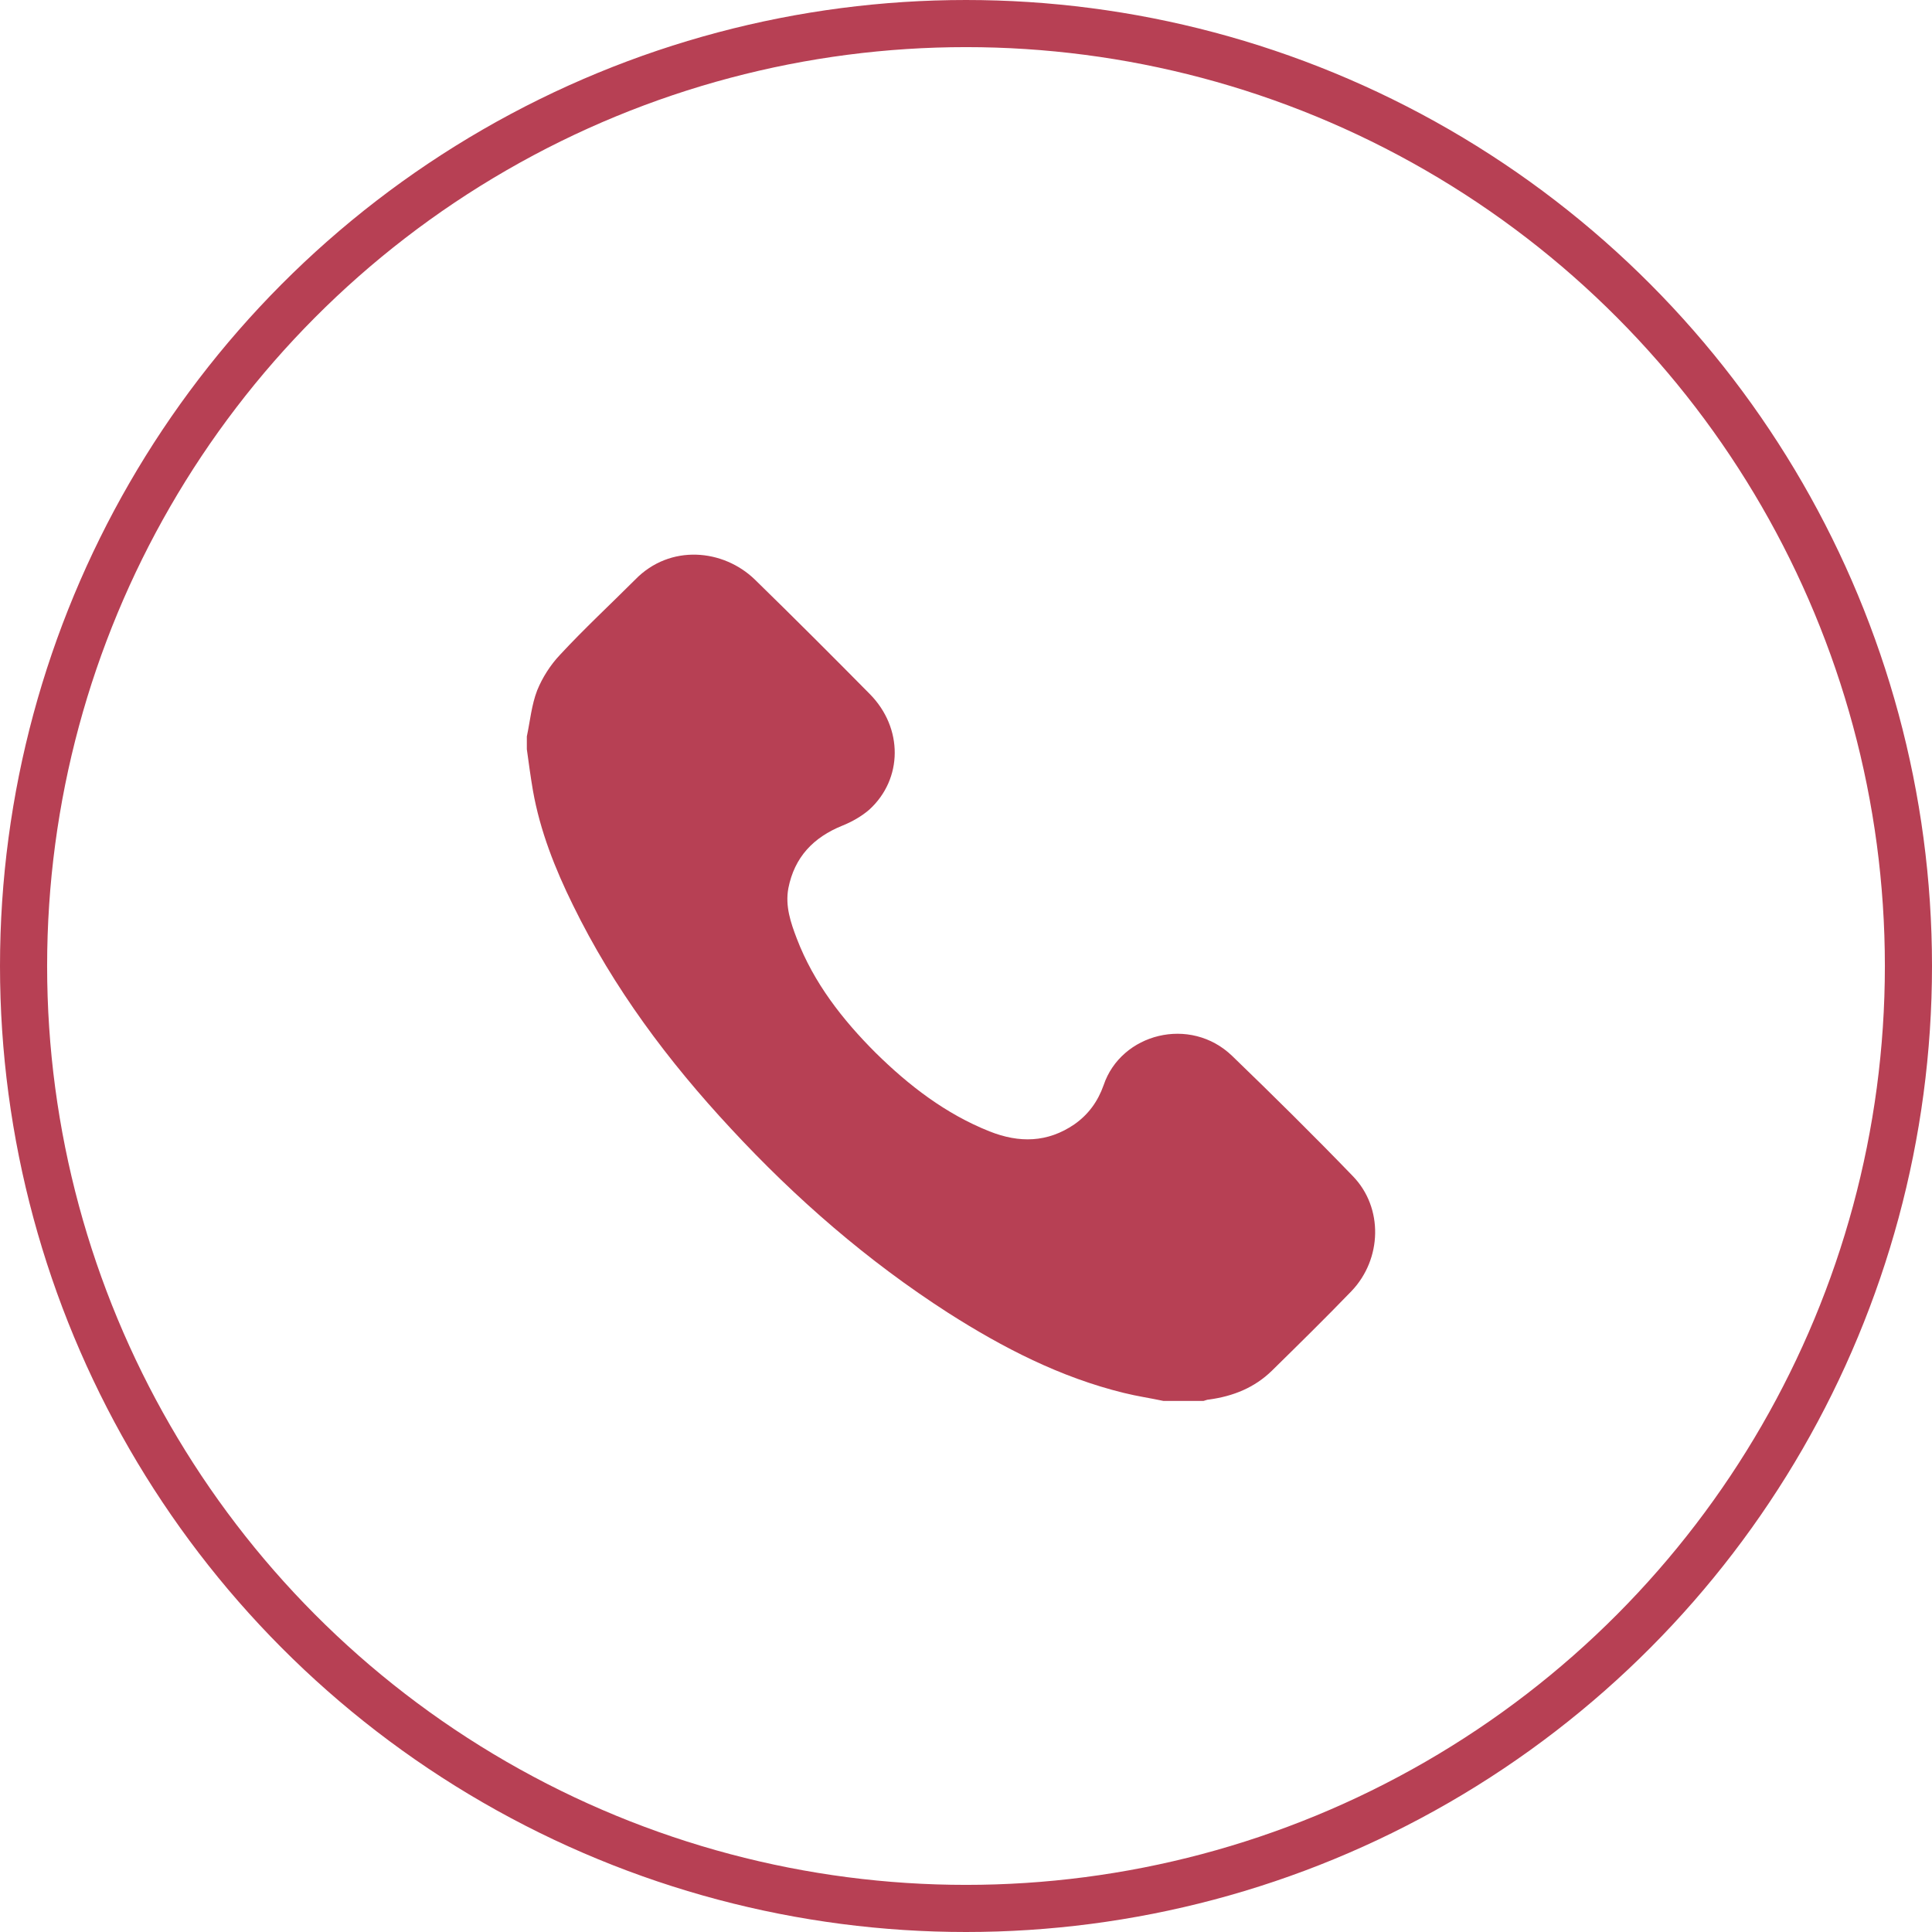
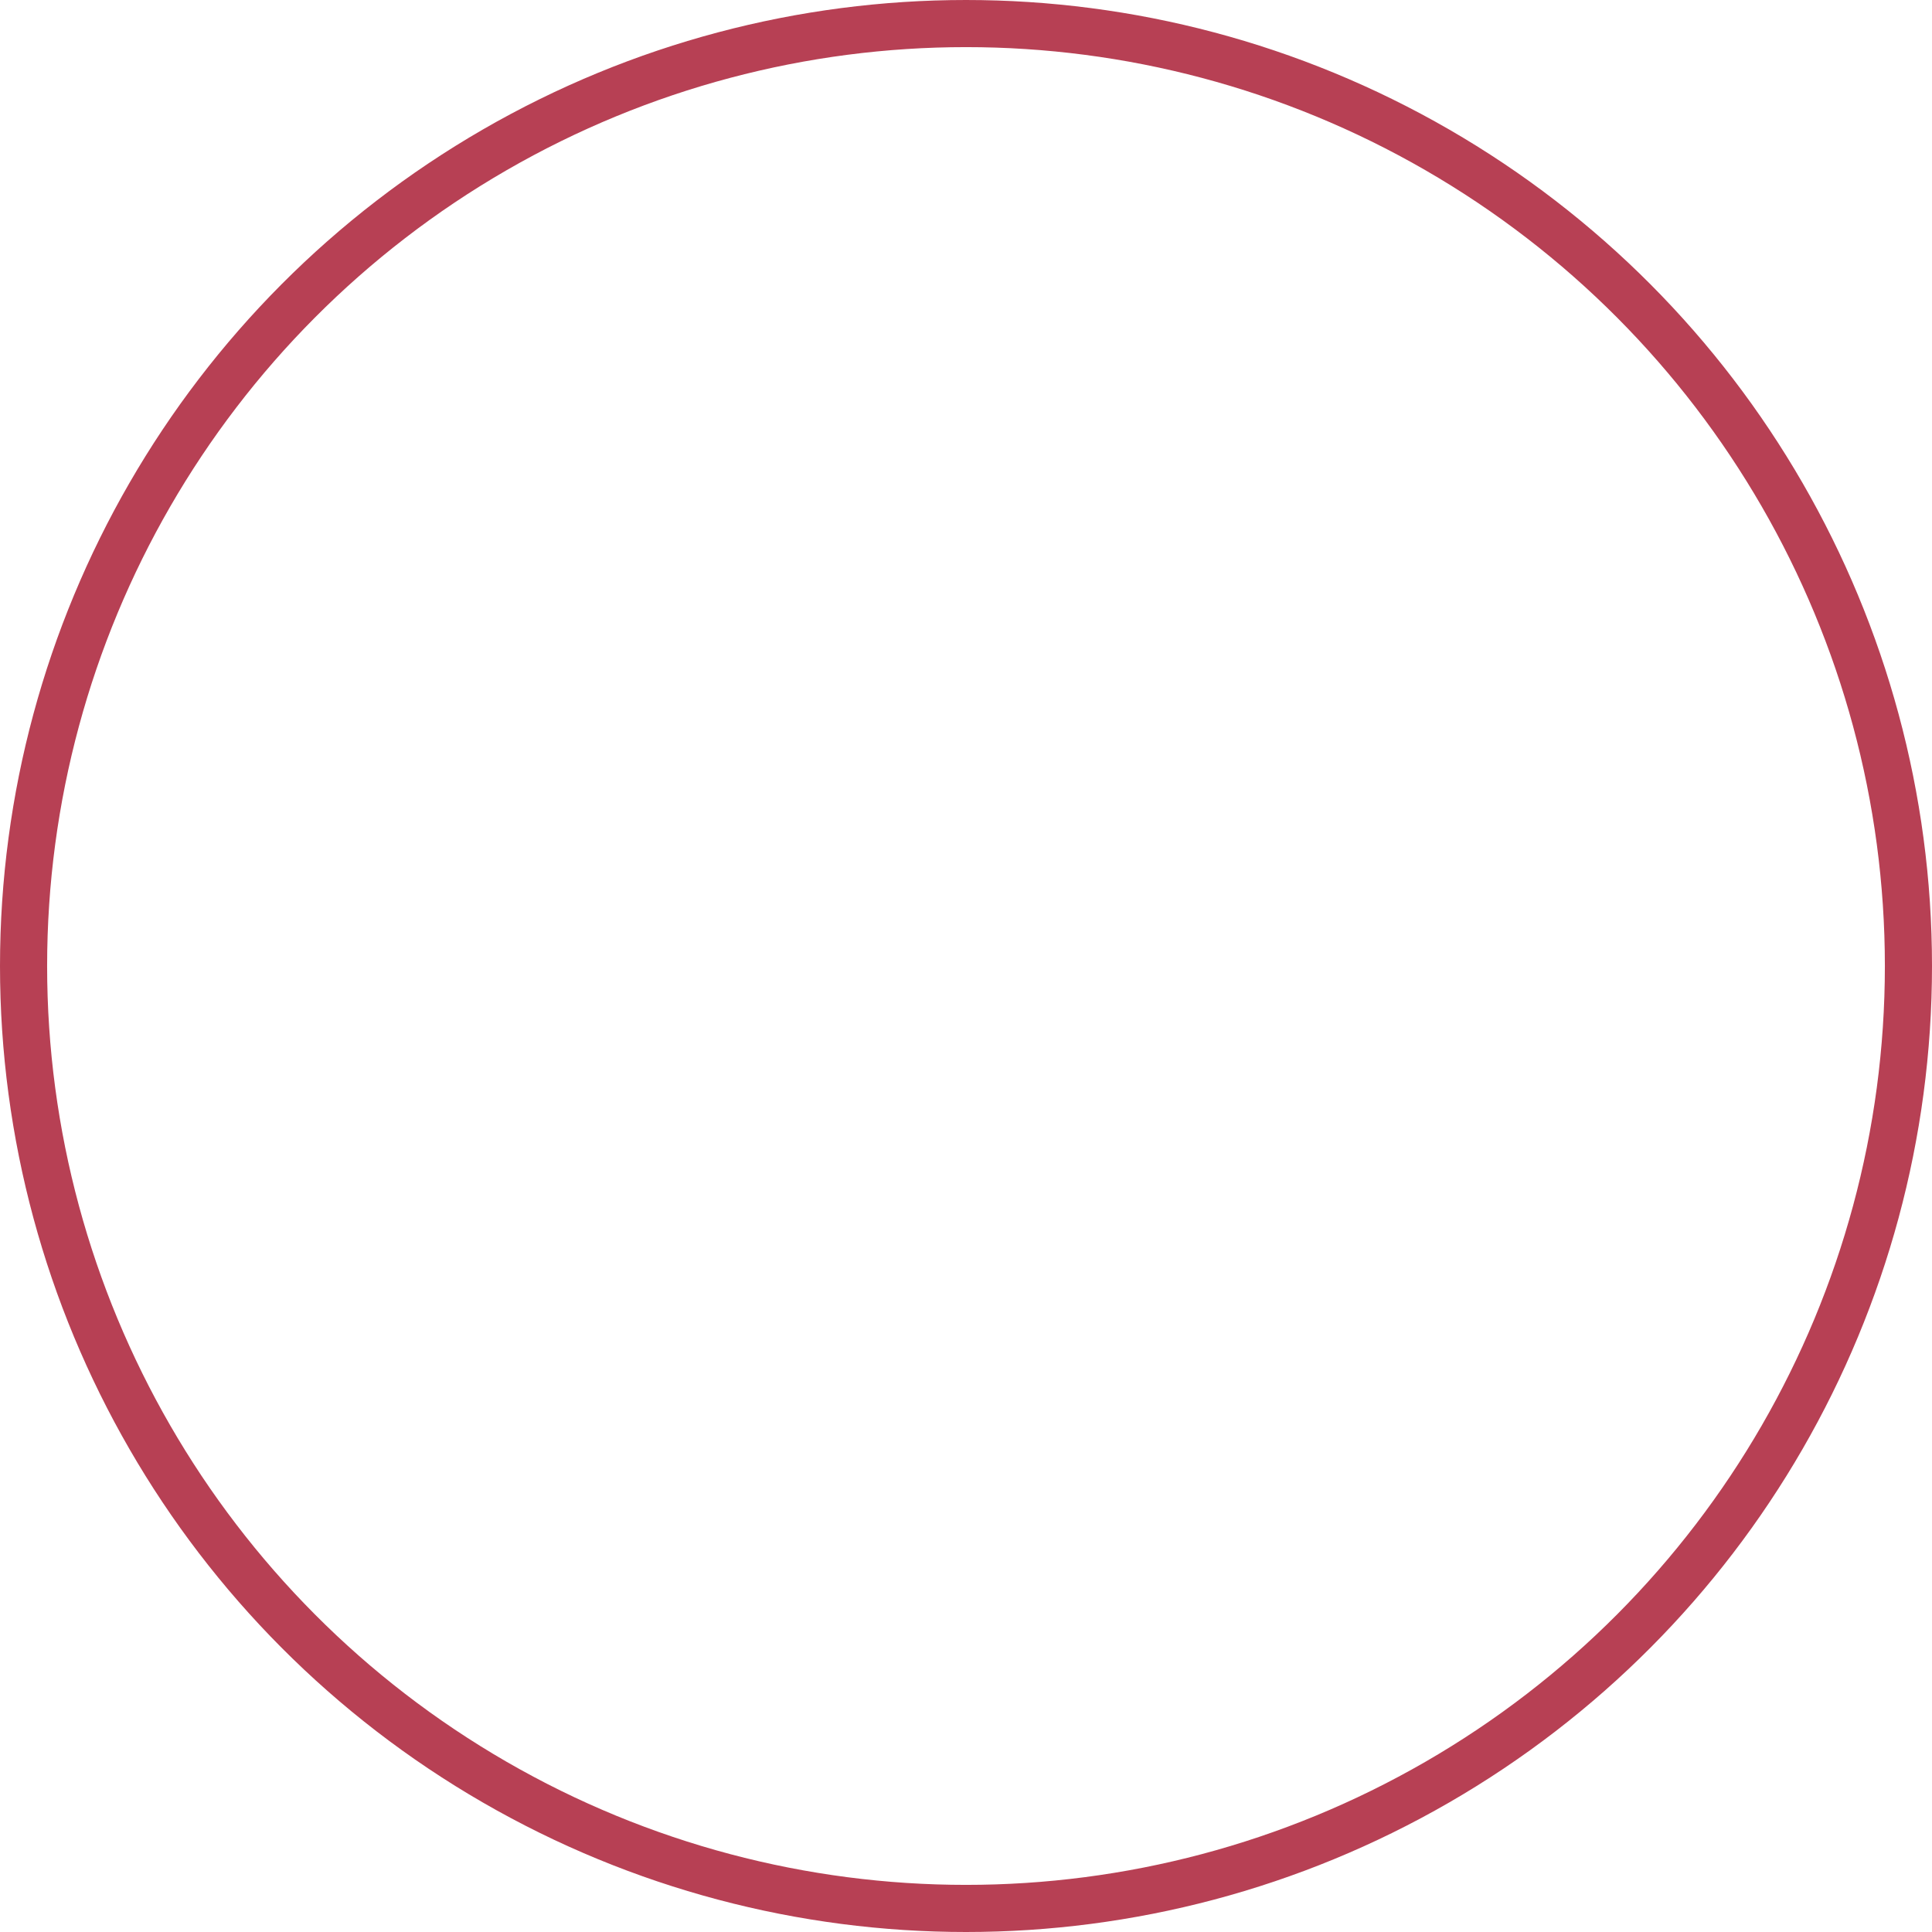
<svg xmlns="http://www.w3.org/2000/svg" id="Ebene_1" data-name="Ebene 1" viewBox="0 0 41 41">
  <defs>
    <style>
      .cls-1, .cls-2 {
        fill: none;
      }

      .cls-1, .cls-3 {
        stroke-width: 0px;
      }

      .cls-4 {
        clip-path: url(#clippath);
      }

      .cls-2 {
        stroke: #b74054;
      }

      .cls-3 {
        fill: #b74054;
      }
    </style>
    <clipPath id="clippath">
-       <rect class="cls-1" x="11.18" y="11.77" width="18" height="17.97" />
-     </clipPath>
+       </clipPath>
  </defs>
  <circle class="cls-2" cx="20.5" cy="20.5" r="20" />
  <g class="cls-4">
-     <path class="cls-3" d="M11.18,15.63c.07-.33.1-.67.22-.98.11-.27.28-.54.49-.76.51-.55,1.06-1.06,1.59-1.59.74-.76,1.87-.65,2.54,0,.82.8,1.63,1.61,2.44,2.43.71.72.7,1.8-.01,2.45-.16.14-.37.26-.57.34-.62.25-1.02.67-1.15,1.33-.07.38.05.73.18,1.07.36.94.97,1.72,1.67,2.42.71.7,1.49,1.3,2.42,1.67.63.25,1.23.24,1.8-.15.3-.21.5-.49.62-.83.37-1.1,1.84-1.48,2.73-.62.87.84,1.73,1.69,2.56,2.55.65.67.62,1.76-.03,2.44-.55.57-1.12,1.13-1.69,1.69-.37.36-.82.54-1.33.61-.04,0-.08.02-.12.03h-.85c-.28-.06-.56-.1-.84-.17-1.35-.33-2.57-.96-3.73-1.7-1.71-1.1-3.23-2.42-4.61-3.91-1.33-1.43-2.49-2.98-3.35-4.74-.38-.77-.7-1.58-.85-2.43-.05-.29-.09-.59-.13-.88v-.28Z" />
+     <path class="cls-3" d="M11.18,15.63c.07-.33.1-.67.22-.98.11-.27.28-.54.49-.76.51-.55,1.06-1.06,1.59-1.59.74-.76,1.87-.65,2.54,0,.82.8,1.63,1.61,2.44,2.43.71.72.7,1.8-.01,2.45-.16.14-.37.26-.57.34-.62.25-1.02.67-1.15,1.33-.07.38.05.73.18,1.07.36.94.97,1.72,1.67,2.42.71.7,1.49,1.3,2.42,1.67.63.25,1.23.24,1.8-.15.3-.21.5-.49.62-.83.37-1.1,1.84-1.48,2.73-.62.87.84,1.73,1.69,2.56,2.55.65.67.62,1.76-.03,2.44-.55.57-1.12,1.13-1.69,1.69-.37.36-.82.54-1.33.61-.04,0-.08.02-.12.03h-.85c-.28-.06-.56-.1-.84-.17-1.35-.33-2.57-.96-3.73-1.7-1.71-1.1-3.23-2.42-4.61-3.91-1.33-1.43-2.49-2.98-3.35-4.74-.38-.77-.7-1.58-.85-2.43-.05-.29-.09-.59-.13-.88v-.28" />
  </g>
</svg>